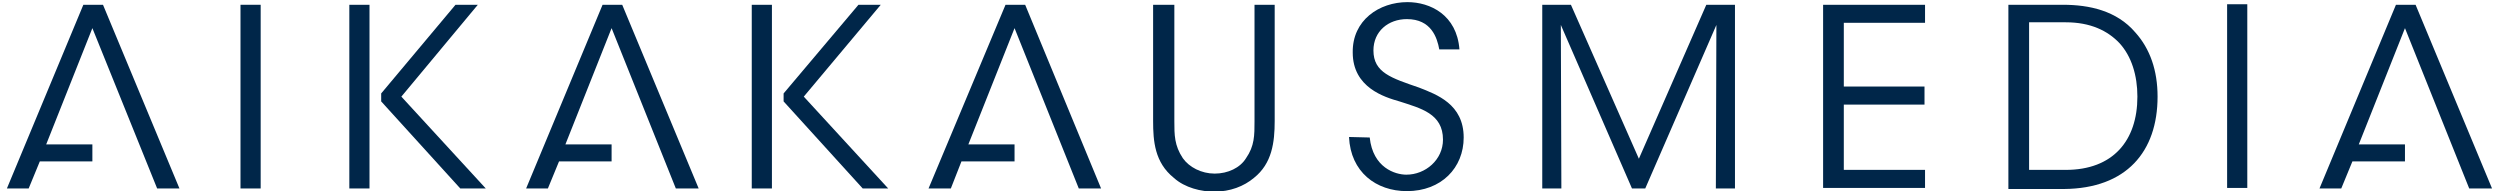
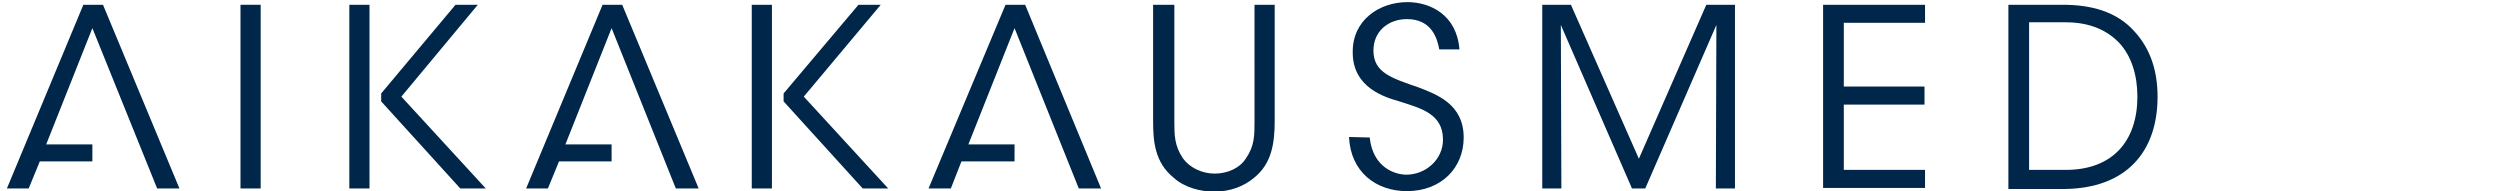
<svg xmlns="http://www.w3.org/2000/svg" version="1.1" id="Layer_1" x="0px" y="0px" viewBox="0 0 470.9 36" style="enable-background:new 0 0 470.9 36;" xml:space="preserve">
  <style type="text/css">
	.st0{fill:#002649;}
</style>
  <g>
    <path class="st0" d="M45.3,0.9h3.8v34.6h-3.8V0.9z" />
    <path class="st0" d="M69.6,35.5h-3.8V0.9h3.8V35.5z" />
    <path class="st0" d="M71.8,17.6l14-16.7H90L75.6,18.2l15.9,17.3h-4.8L71.8,19.1V17.6z" />
    <path class="st0" d="M145.4,35.5h-3.8V0.9h3.8V35.5z" />
    <path class="st0" d="M147.6,17.6l14.1-16.7h4.2l-14.5,17.3l15.9,17.3h-4.8l-14.9-16.4V17.6z" />
    <polygon class="st0" points="19.4,0.9 15.7,0.9 1.3,35.5 5.4,35.5 7.5,30.4 17.4,30.4 17.4,27.2 8.7,27.2 17.4,5.3 29.6,35.5    33.8,35.5  " />
    <polygon class="st0" points="117.2,0.9 113.5,0.9 99.1,35.5 103.2,35.5 105.3,30.4 115.2,30.4 115.2,27.2 106.5,27.2 115.2,5.3    127.3,35.5 131.6,35.5  " />
    <polygon class="st0" points="193.1,0.9 189.4,0.9 174.9,35.5 179.1,35.5 181.1,30.4 191.1,30.4 191.1,27.2 182.4,27.2 191.1,5.3    203.2,35.5 207.4,35.5  " />
-     <polygon class="st0" points="455,0.9 451.3,0.9 436.9,35.5 441,35.5 443.1,30.4 453,30.4 453,27.2 444.3,27.2 453,5.3 465.1,35.5    469.4,35.5  " />
    <path class="st0" d="M221.2,0.9v21.9c0,2.6,0,4.6,1.6,7c1.2,1.7,3.5,2.9,6,2.9s4.8-1.1,5.9-2.9c1.6-2.3,1.6-4.3,1.6-7V0.9h3.8v21.9   c0,4-0.5,8-3.9,10.7c-1.9,1.6-4.5,2.6-7.5,2.6c-2.4,0-5.5-0.7-7.6-2.6c-3.6-2.9-3.9-6.9-3.9-10.7V0.9L221.2,0.9z" />
    <path class="st0" d="M258,25.9c0.6,5.7,4.8,7,6.9,7c3.6,0,6.9-2.8,6.9-6.6c0-4.9-4.2-5.9-8.2-7.2c-2.8-0.8-8.8-2.6-8.8-9.2   c-0.1-6.1,5-9.5,10.3-9.5c4.3,0,9.3,2.4,9.8,8.9h-3.8c-0.4-2.2-1.5-5.7-6.1-5.7c-3.5,0-6.3,2.3-6.3,5.9c0,4.2,3.4,5.2,8.6,7   c3.3,1.3,8.4,3.1,8.4,9.4c0,5.7-4.2,10.1-10.7,10.1c-5.8,0-10.6-3.6-10.9-10.2L258,25.9z" />
    <path class="st0" d="M290.5,35.5V0.9h5.4l12.8,29l12.7-29h5.4v34.6h-3.6l0.1-30.8l-13.4,30.8h-2.5L294,4.7l0.1,30.8H290.5z" />
    <path class="st0" d="M343.4,0.9h19.2v3.4h-15.3v12h15.2v3.4h-15.2V32h15.3v3.4h-19.2V0.9z" />
    <path class="st0" d="M378.3,0.9h10.3c4.9,0,10.1,1.1,13.6,5.2c2.8,3.1,4.2,7.2,4.2,12.1c0,10.4-5.9,17.3-17.6,17.4h-10.5V0.9z    M382.2,32h6.9c8.9,0,13.5-5.5,13.5-13.8c0-4-1.1-7.6-3.4-10.1c-2.2-2.3-5.4-3.9-10.1-3.9h-6.9V32z" />
-     <path class="st0" d="M419.5,0.8h3.8v34.6h-3.8V0.8z" />
  </g>
</svg>